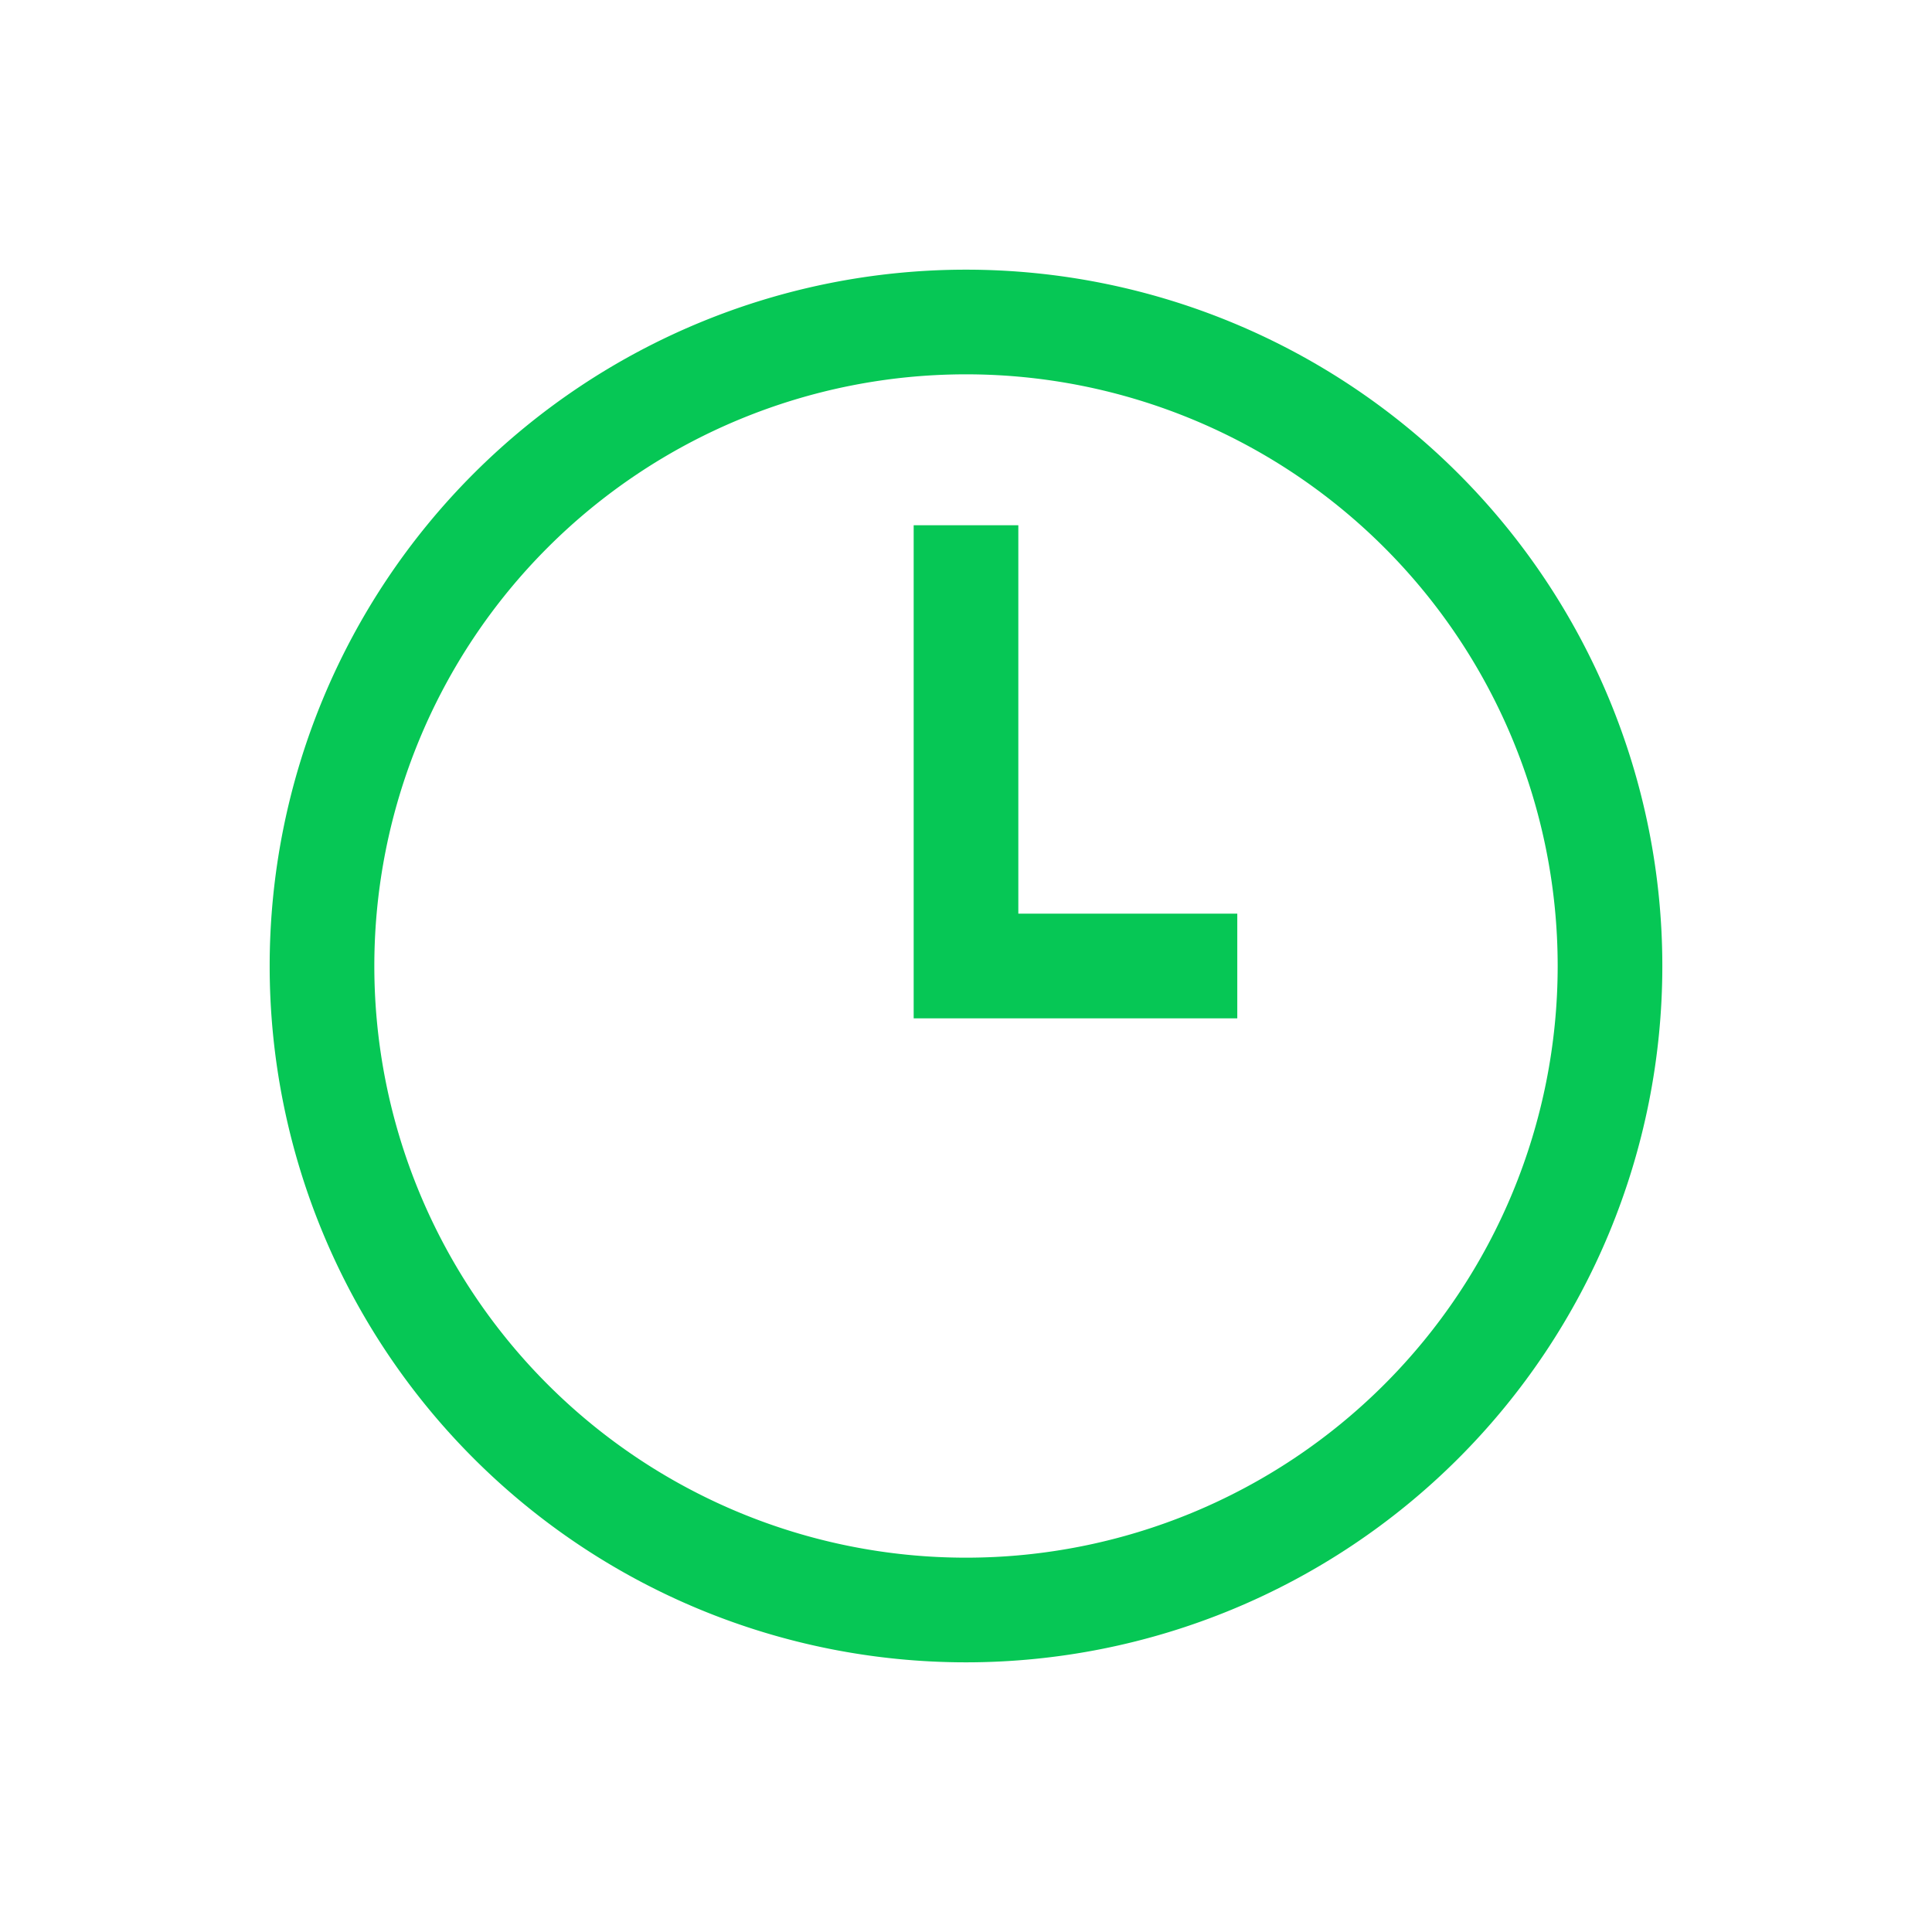
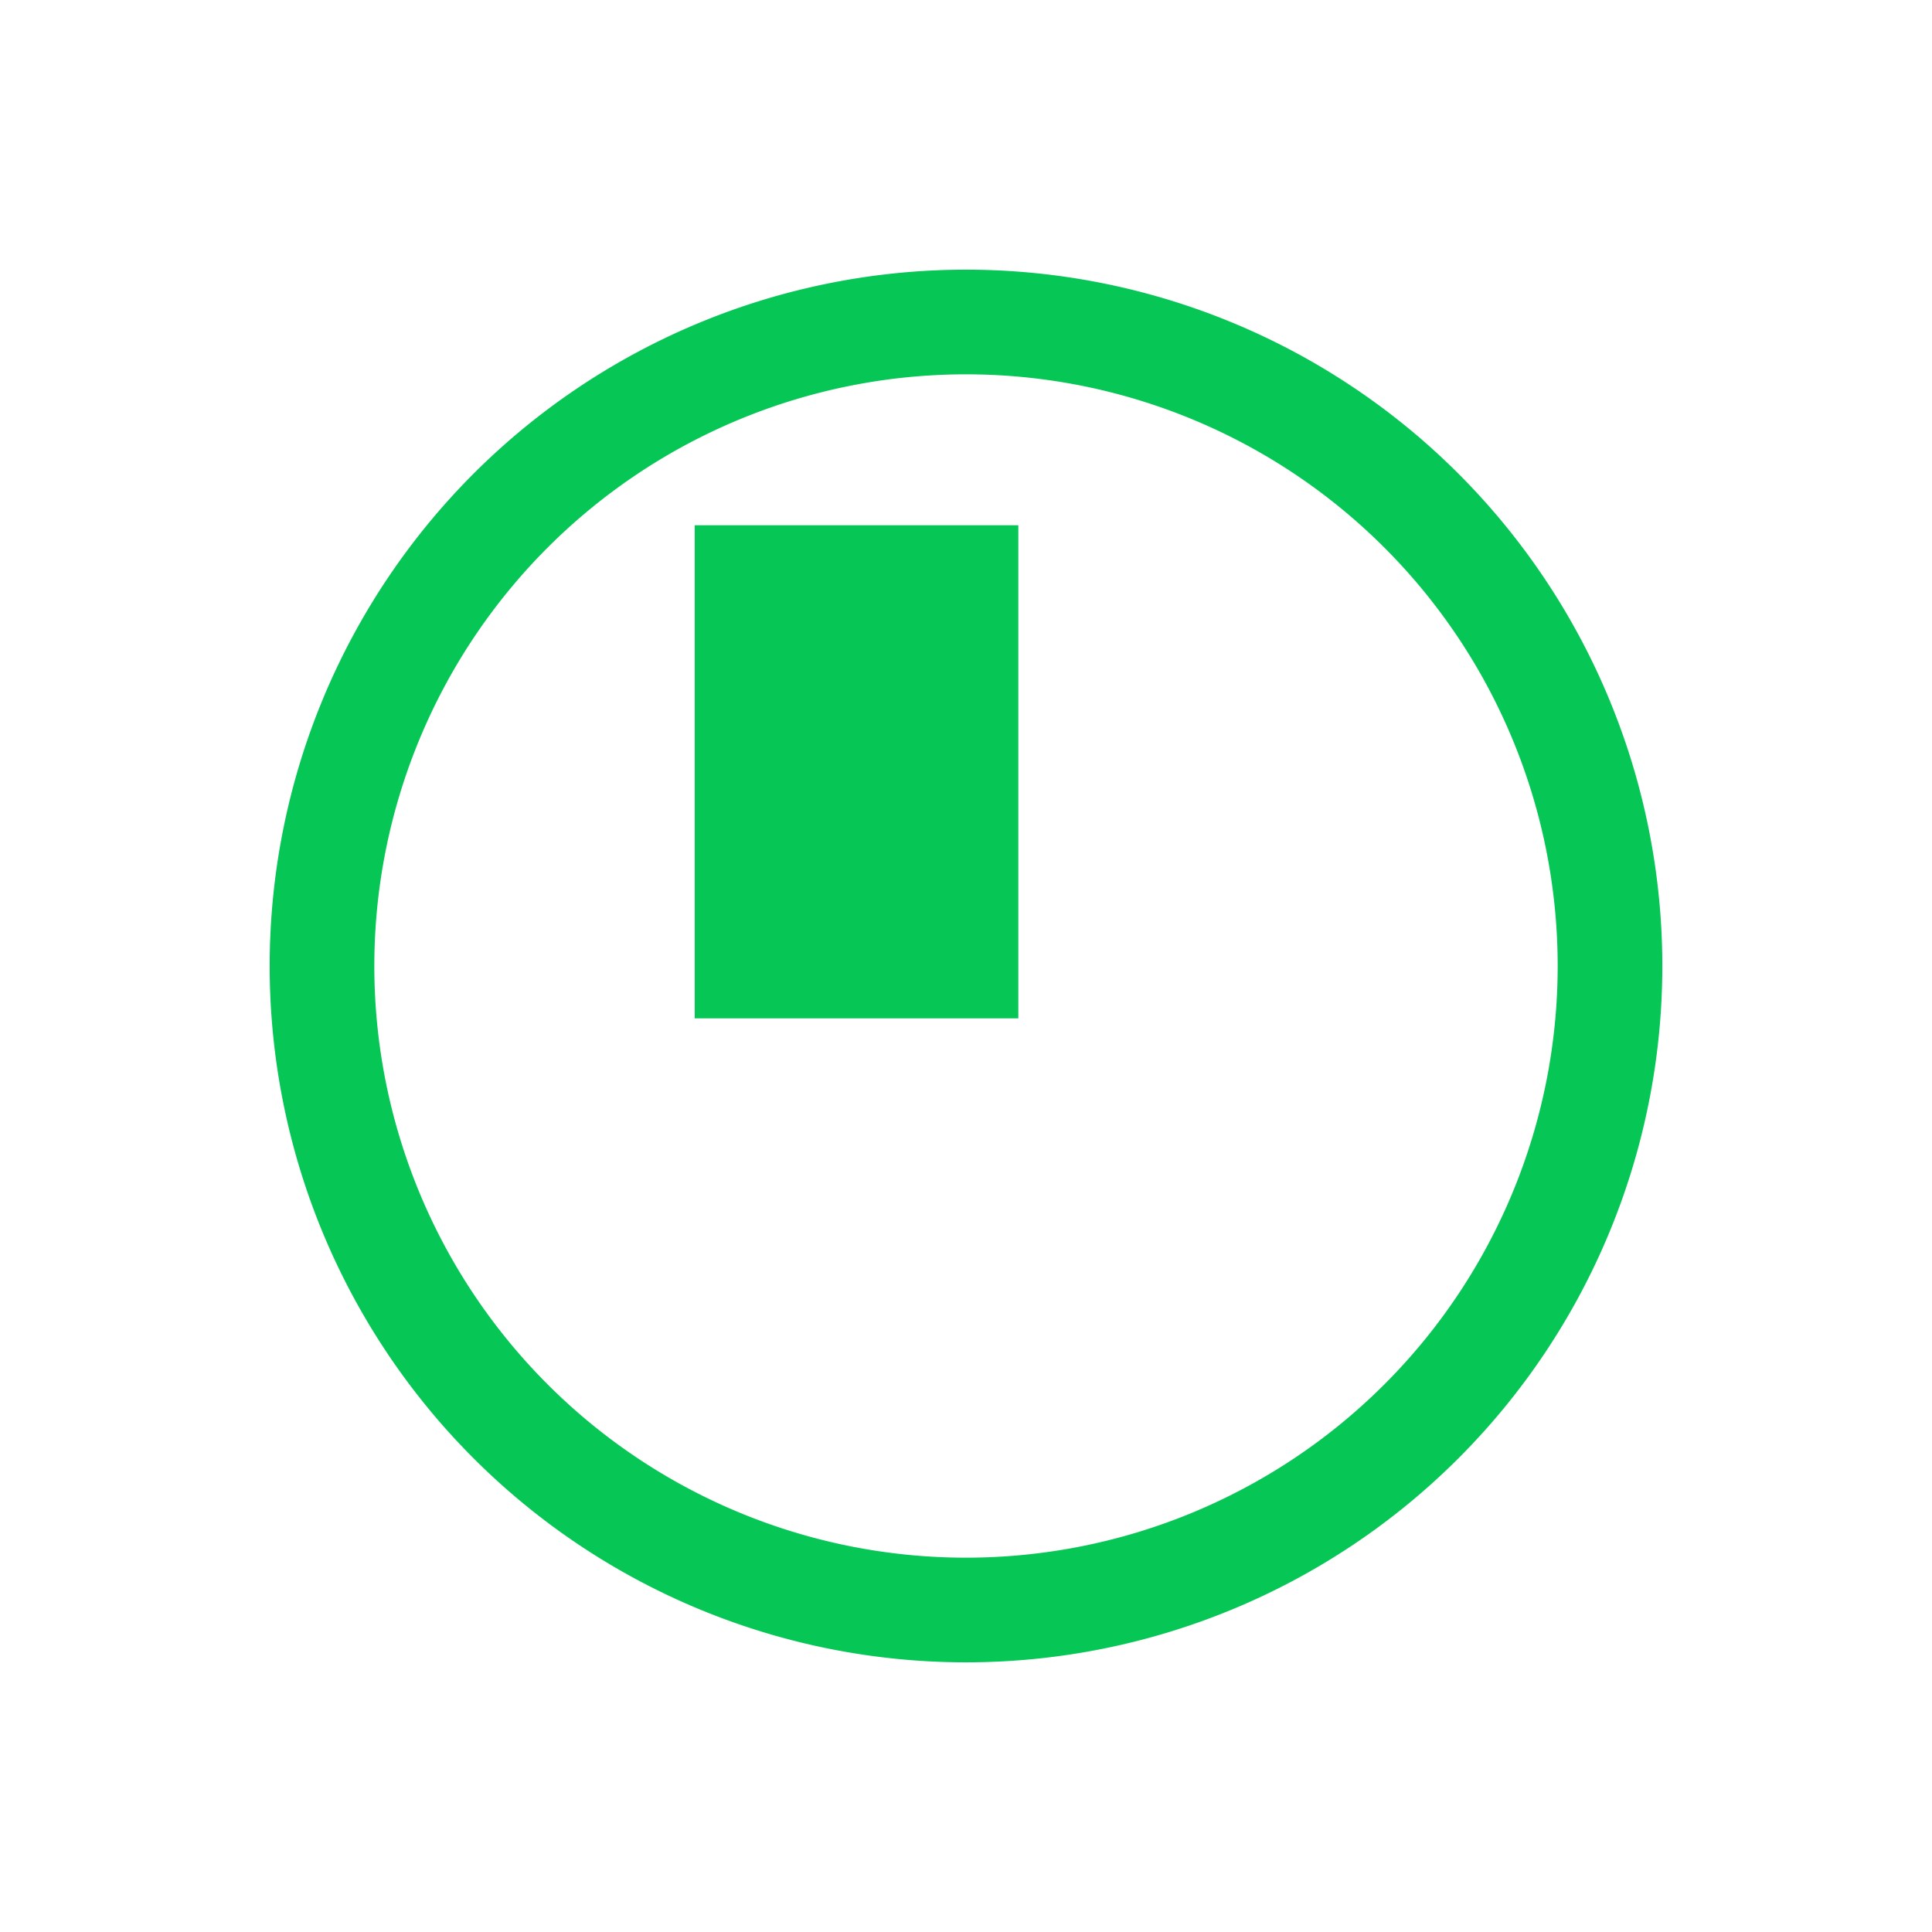
<svg xmlns="http://www.w3.org/2000/svg" width="24" height="24" viewBox="0 0 24 24">
-   <path fill="#06C755" fill-rule="nonzero" d="M12 20.65a8.65 8.65 0 1 1 0-17.3 8.65 8.65 0 0 1 0 17.3zm0-1.3a7.35 7.35 0 1 0 0-14.7 7.35 7.35 0 0 0 0 14.7zm.65-12.825v4.825h2.72v1.3h-4.02V6.525h1.3z" />
+   <path fill="#06C755" fill-rule="nonzero" d="M12 20.65a8.65 8.65 0 1 1 0-17.3 8.65 8.65 0 0 1 0 17.3zm0-1.3a7.35 7.35 0 1 0 0-14.7 7.35 7.35 0 0 0 0 14.7zm.65-12.825v4.825v1.3h-4.02V6.525h1.3z" />
</svg>